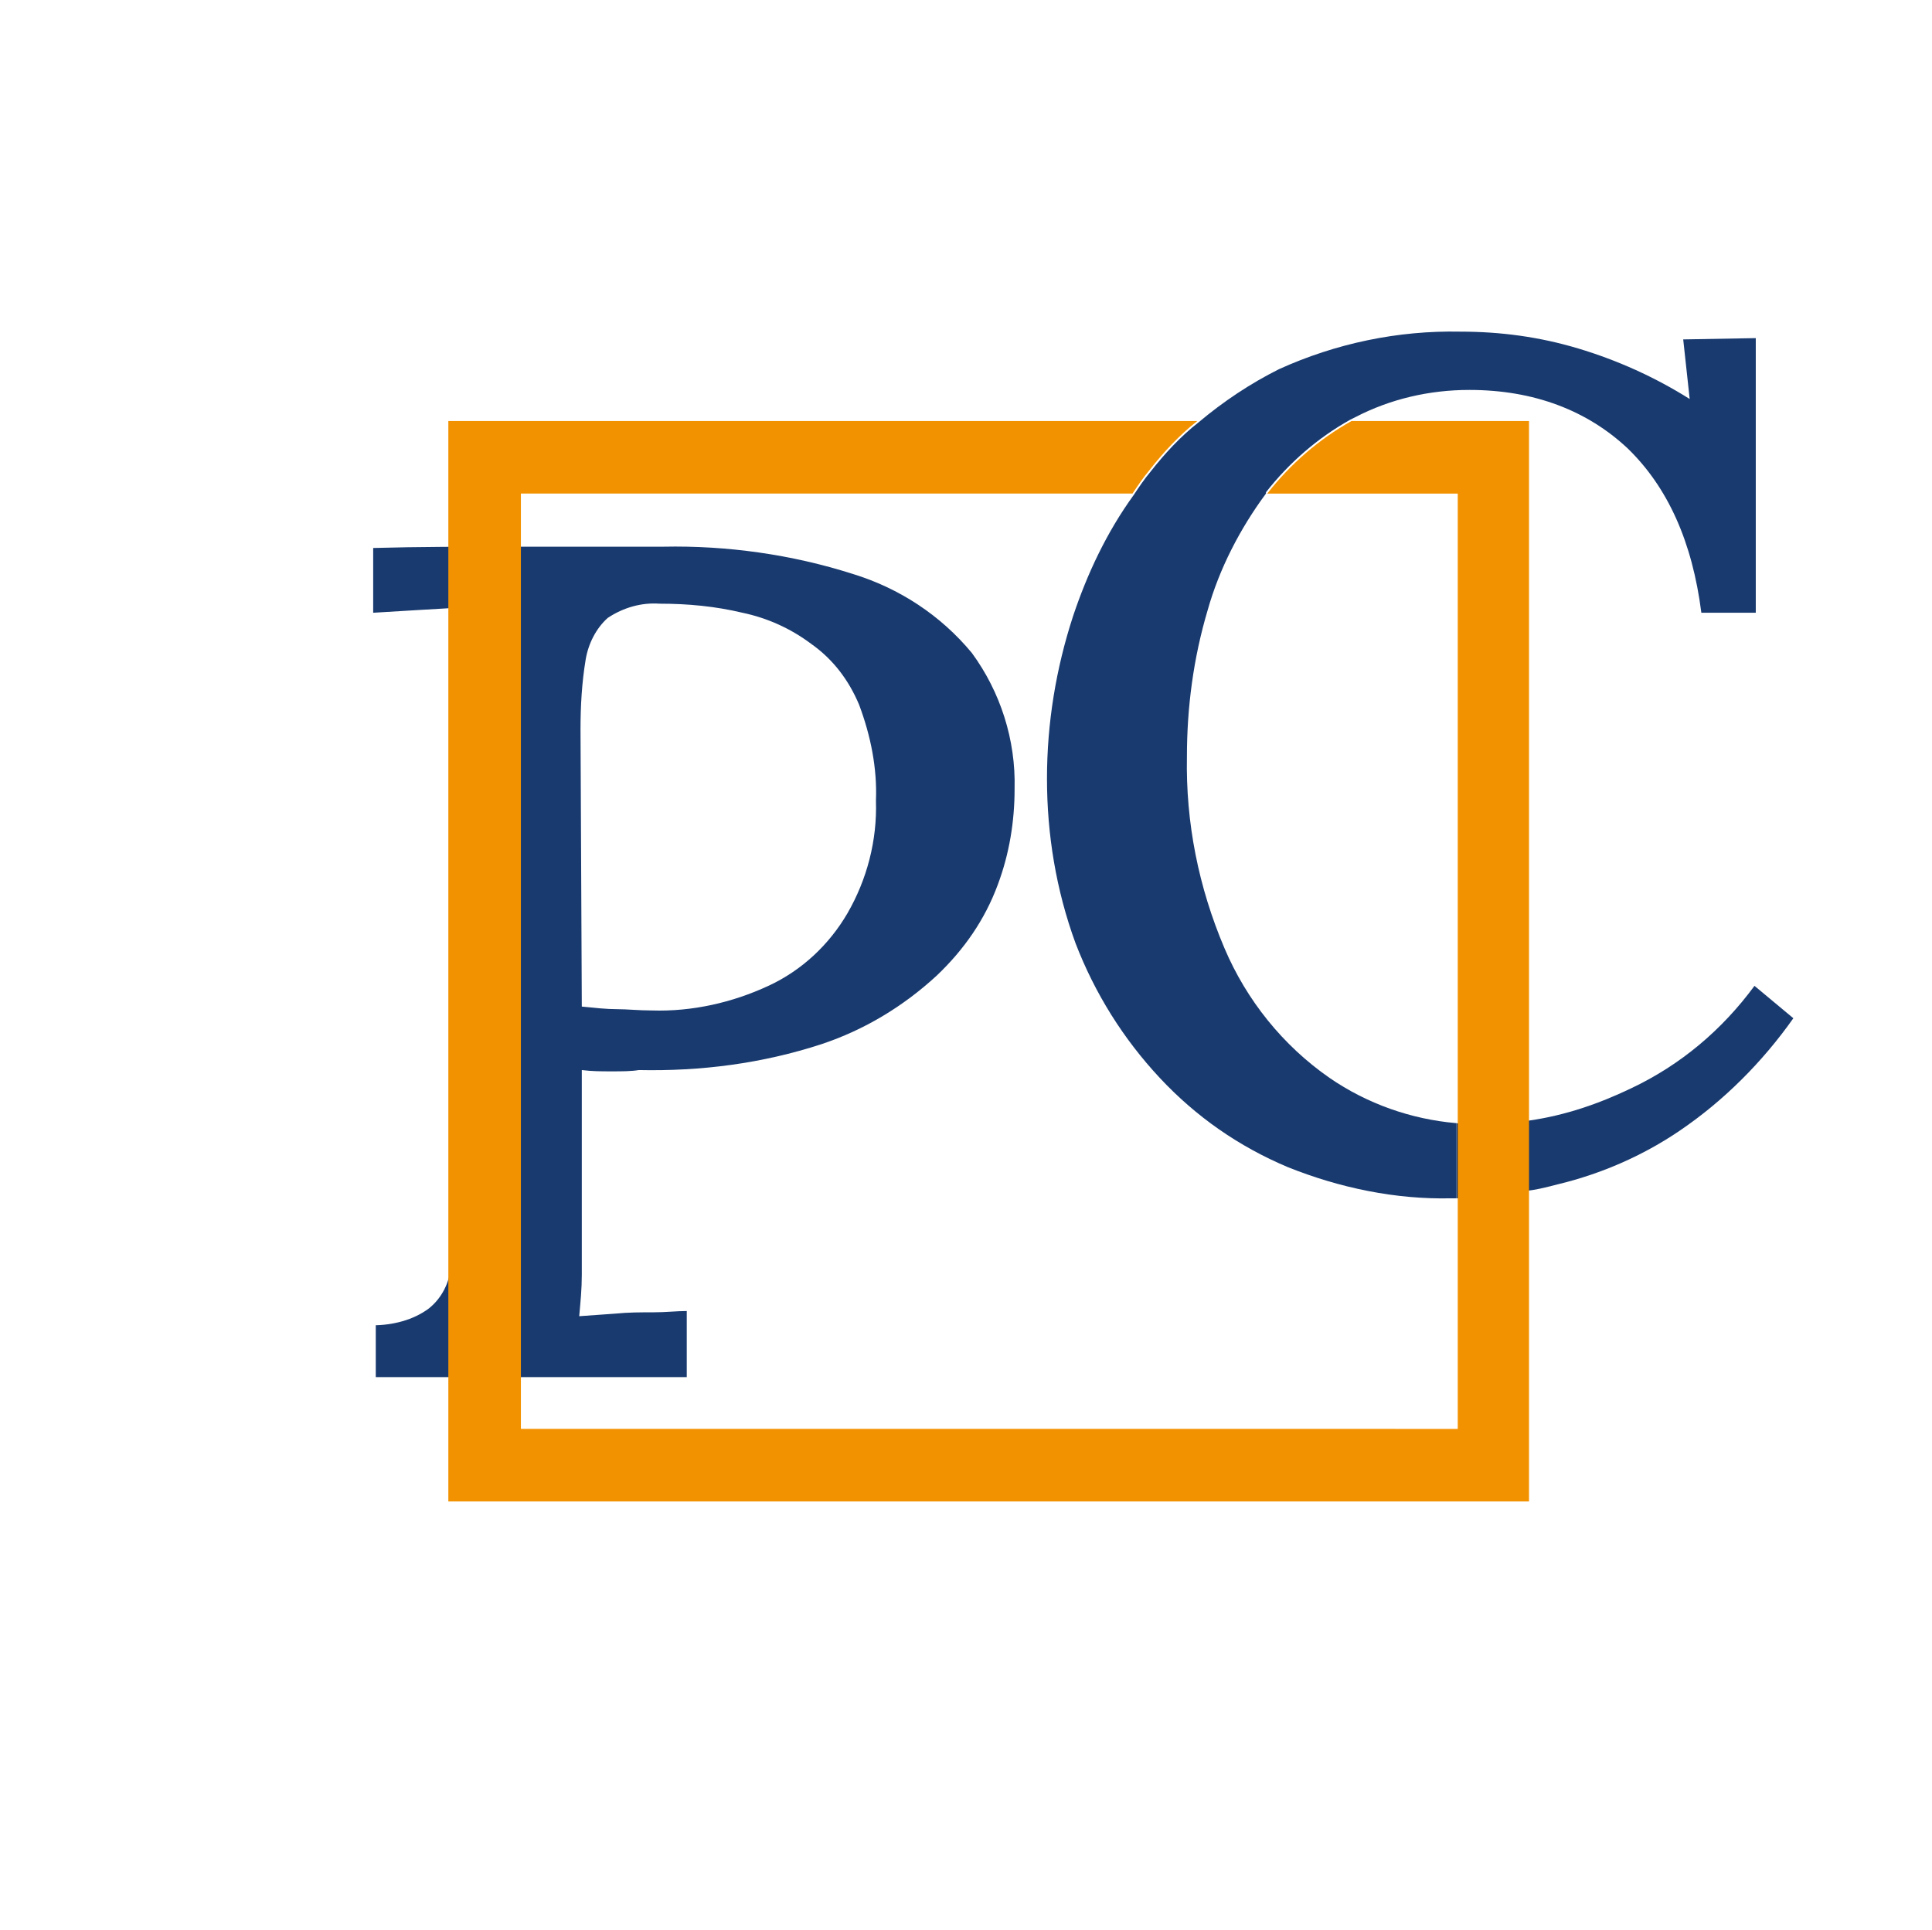
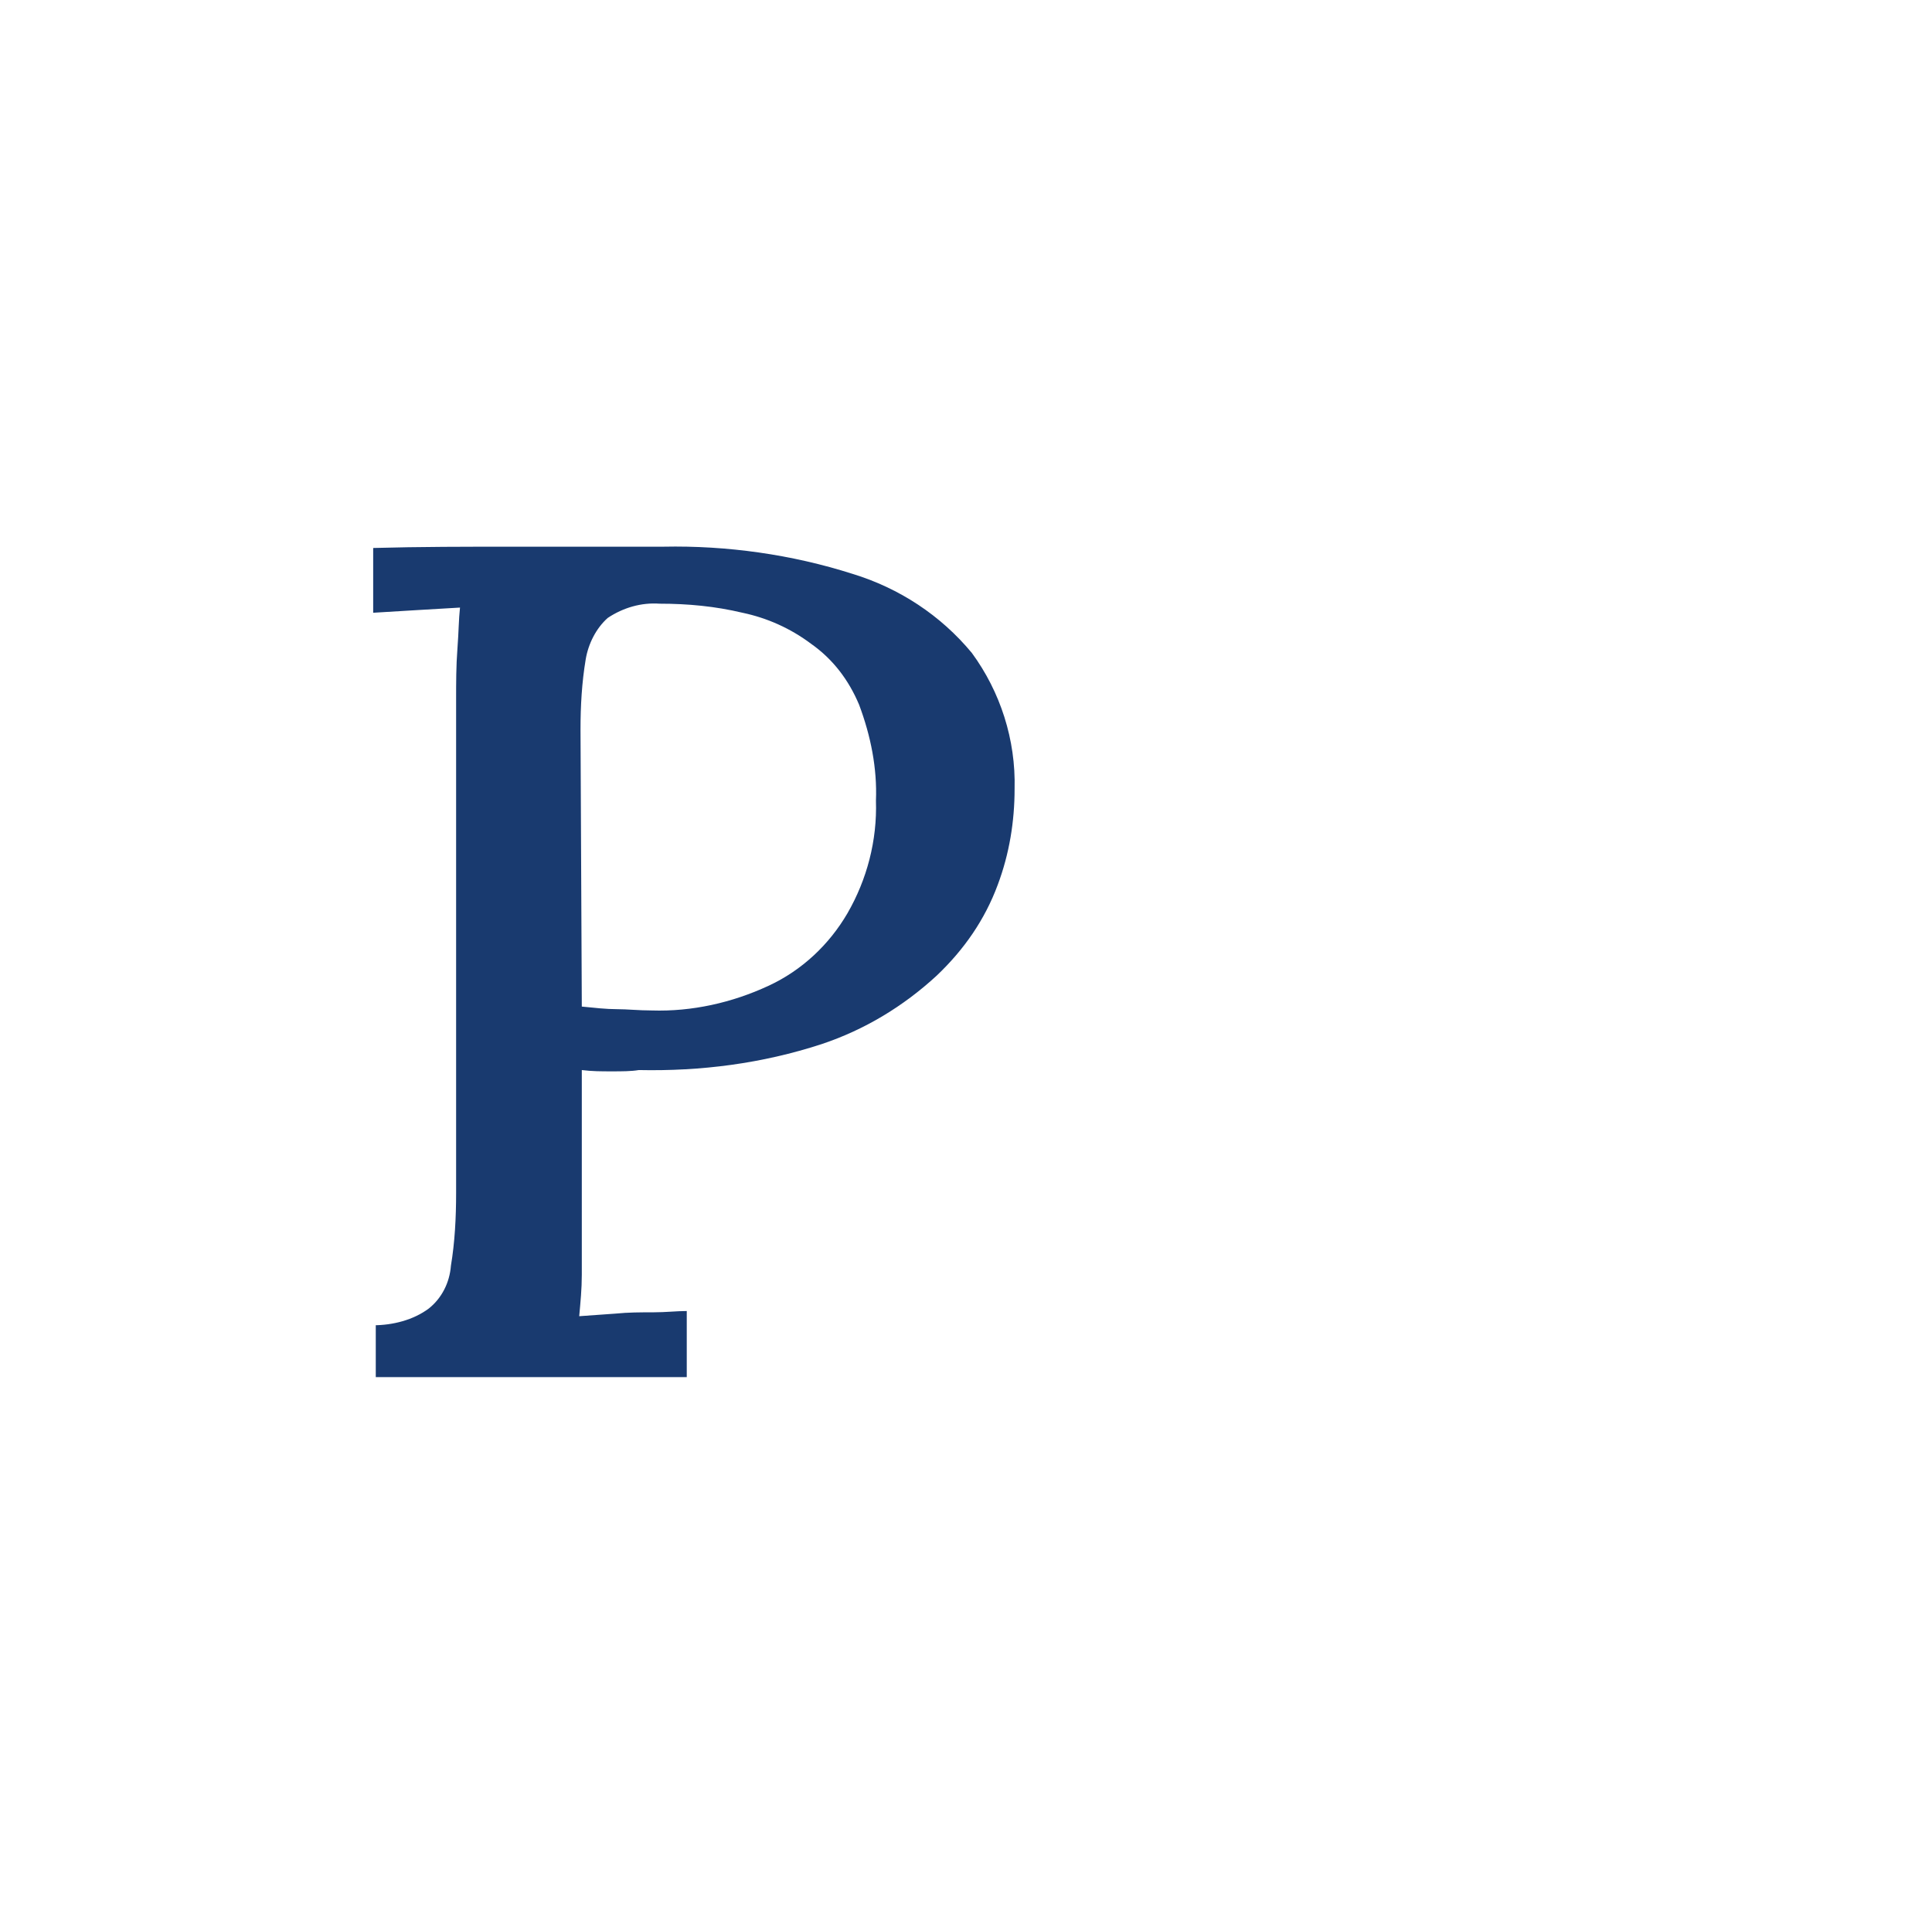
<svg xmlns="http://www.w3.org/2000/svg" version="1.1" id="Livello_1" x="0px" y="0px" viewBox="0 0 149.1 149" style="enable-background:new 0 0 149.1 149;" xml:space="preserve">
  <style type="text/css"> .st0{fill:#193A6F;} .st1{fill:#F39200;} </style>
  <path class="st0" d="M28.8,102.3c1.5,0,3.1-0.4,4.3-1.3c1-0.8,1.6-2,1.7-3.3c0.3-1.8,0.4-3.7,0.4-5.6V54c0-1.3,0-2.6,0.1-3.9 s0.1-2.3,0.2-3.2l-3.4,0.2l-3.3,0.2v-5c3.6-0.1,7.2-0.1,11-0.1s7.5,0,11.4,0c4.9-0.1,9.9,0.6,14.6,2.1c3.6,1.1,6.8,3.2,9.2,6.1 c2.2,3,3.4,6.7,3.3,10.5c0,2.5-0.4,5-1.3,7.4c-1,2.7-2.6,5-4.7,7c-2.6,2.4-5.6,4.2-8.9,5.3c-4.6,1.5-9.3,2.1-14.1,2 c-0.6,0.1-1.3,0.1-2.1,0.1s-1.5,0-2.3-0.1V94c0,1.6,0,3.1,0,4.4c0,1.1-0.1,2.1-0.2,3.2l2.8-0.2c1-0.1,1.9-0.1,2.9-0.1 s1.8-0.1,2.6-0.1v5.1h-24V102.3z M44.9,77.7c1,0.1,1.9,0.2,2.7,0.2s1.7,0.1,2.7,0.1c3.1,0.1,6.2-0.6,9-1.9c2.6-1.2,4.7-3.2,6.1-5.6 c1.5-2.6,2.3-5.6,2.2-8.7c0.1-2.5-0.4-5-1.3-7.4c-0.8-1.9-2-3.5-3.7-4.7c-1.6-1.2-3.4-2-5.3-2.4c-2.1-0.5-4.2-0.7-6.4-0.7 c-1.4-0.1-2.8,0.3-4,1.1c-0.9,0.8-1.5,2-1.7,3.2c-0.3,1.8-0.4,3.6-0.4,5.4L44.9,77.7z" />
-   <path class="st0" d="M135.4,76.1c-2.5,3.4-5.7,6.1-9.5,7.9c-2.5,1.2-5.1,2.1-7.9,2.5c-1.2,0.2-2.4,0.3-3.7,0.3c-0.7,0-1.3,0-1.9-0.1 v5.8c1.9,0,3.8-0.2,5.6-0.6c0.8-0.1,1.5-0.3,2.3-0.5c3.3-0.8,6.5-2.2,9.3-4.1c3.4-2.3,6.4-5.3,8.8-8.7L135.4,76.1z" />
-   <path class="st0" d="M135.5,26.1v21.2h-4.2c-0.7-5.5-2.6-9.7-5.7-12.7c-3.1-2.9-7.2-4.5-12.2-4.5c-3.1,0-6.1,0.7-8.8,2.1l-0.4,0.2 c-2.5,1.4-4.7,3.3-6.5,5.6v0.1c-2,2.7-3.6,5.8-4.5,9c-1.1,3.7-1.6,7.5-1.6,11.3c-0.1,5.1,0.9,10.1,2.9,14.8c1.7,4,4.5,7.5,8.1,10 c2.9,2,6.3,3.2,9.8,3.5v5.8H112c-4.3,0.1-8.6-0.8-12.6-2.4c-3.8-1.6-7.1-3.9-9.9-6.9c-2.8-3-5-6.5-6.5-10.4 c-1.5-4.1-2.2-8.4-2.2-12.7c0-4.3,0.7-8.5,2-12.5c1.1-3.3,2.6-6.5,4.7-9.4c0.4-0.6,0.8-1.2,1.3-1.8c1.1-1.4,2.3-2.7,3.7-3.8 c1.9-1.6,4-3,6.2-4.1c4.4-2,9.2-3,14-2.9c3.1,0,6.1,0.4,9.1,1.3c3,0.9,5.9,2.2,8.6,3.9l-0.5-4.6L135.5,26.1z" />
-   <path class="st1" d="M104.3,32.5c-2.5,1.4-4.7,3.3-6.5,5.6h14.7v72.2H40.2V38.1h47.2c0.4-0.6,0.8-1.2,1.3-1.8 c1.1-1.4,2.3-2.7,3.7-3.8H34.6v83.4h83.4V32.5H104.3z" />
</svg>